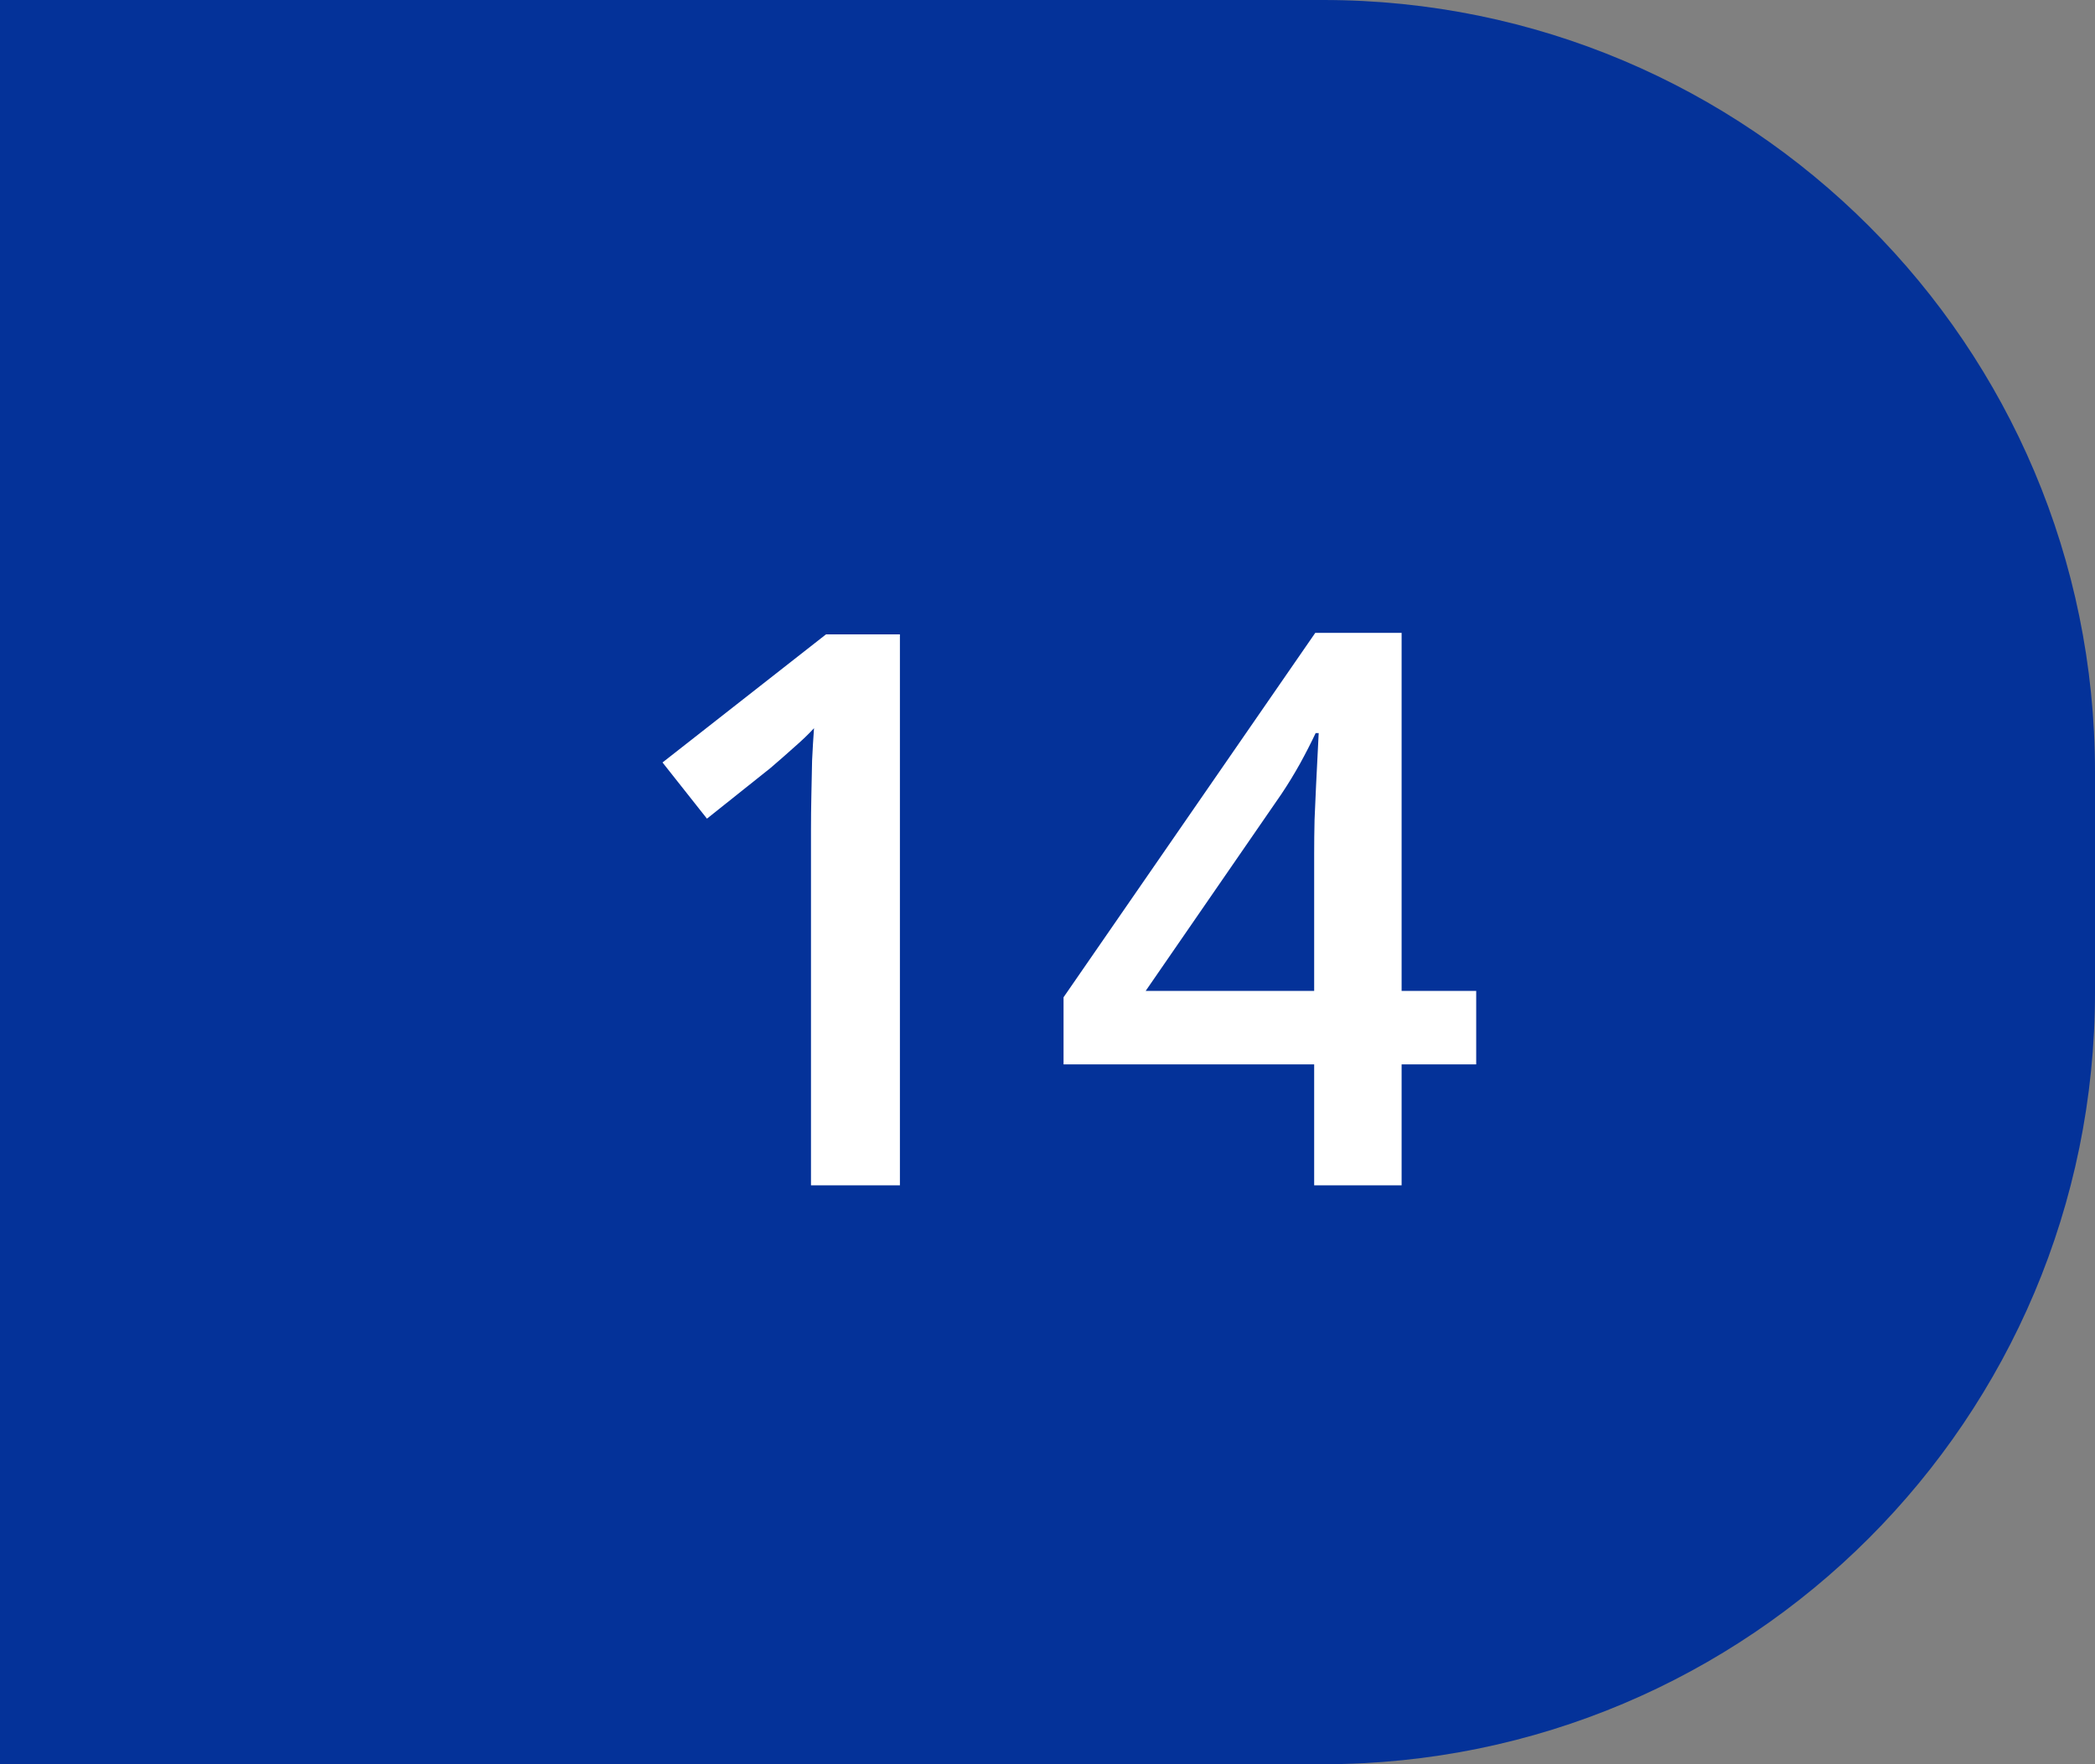
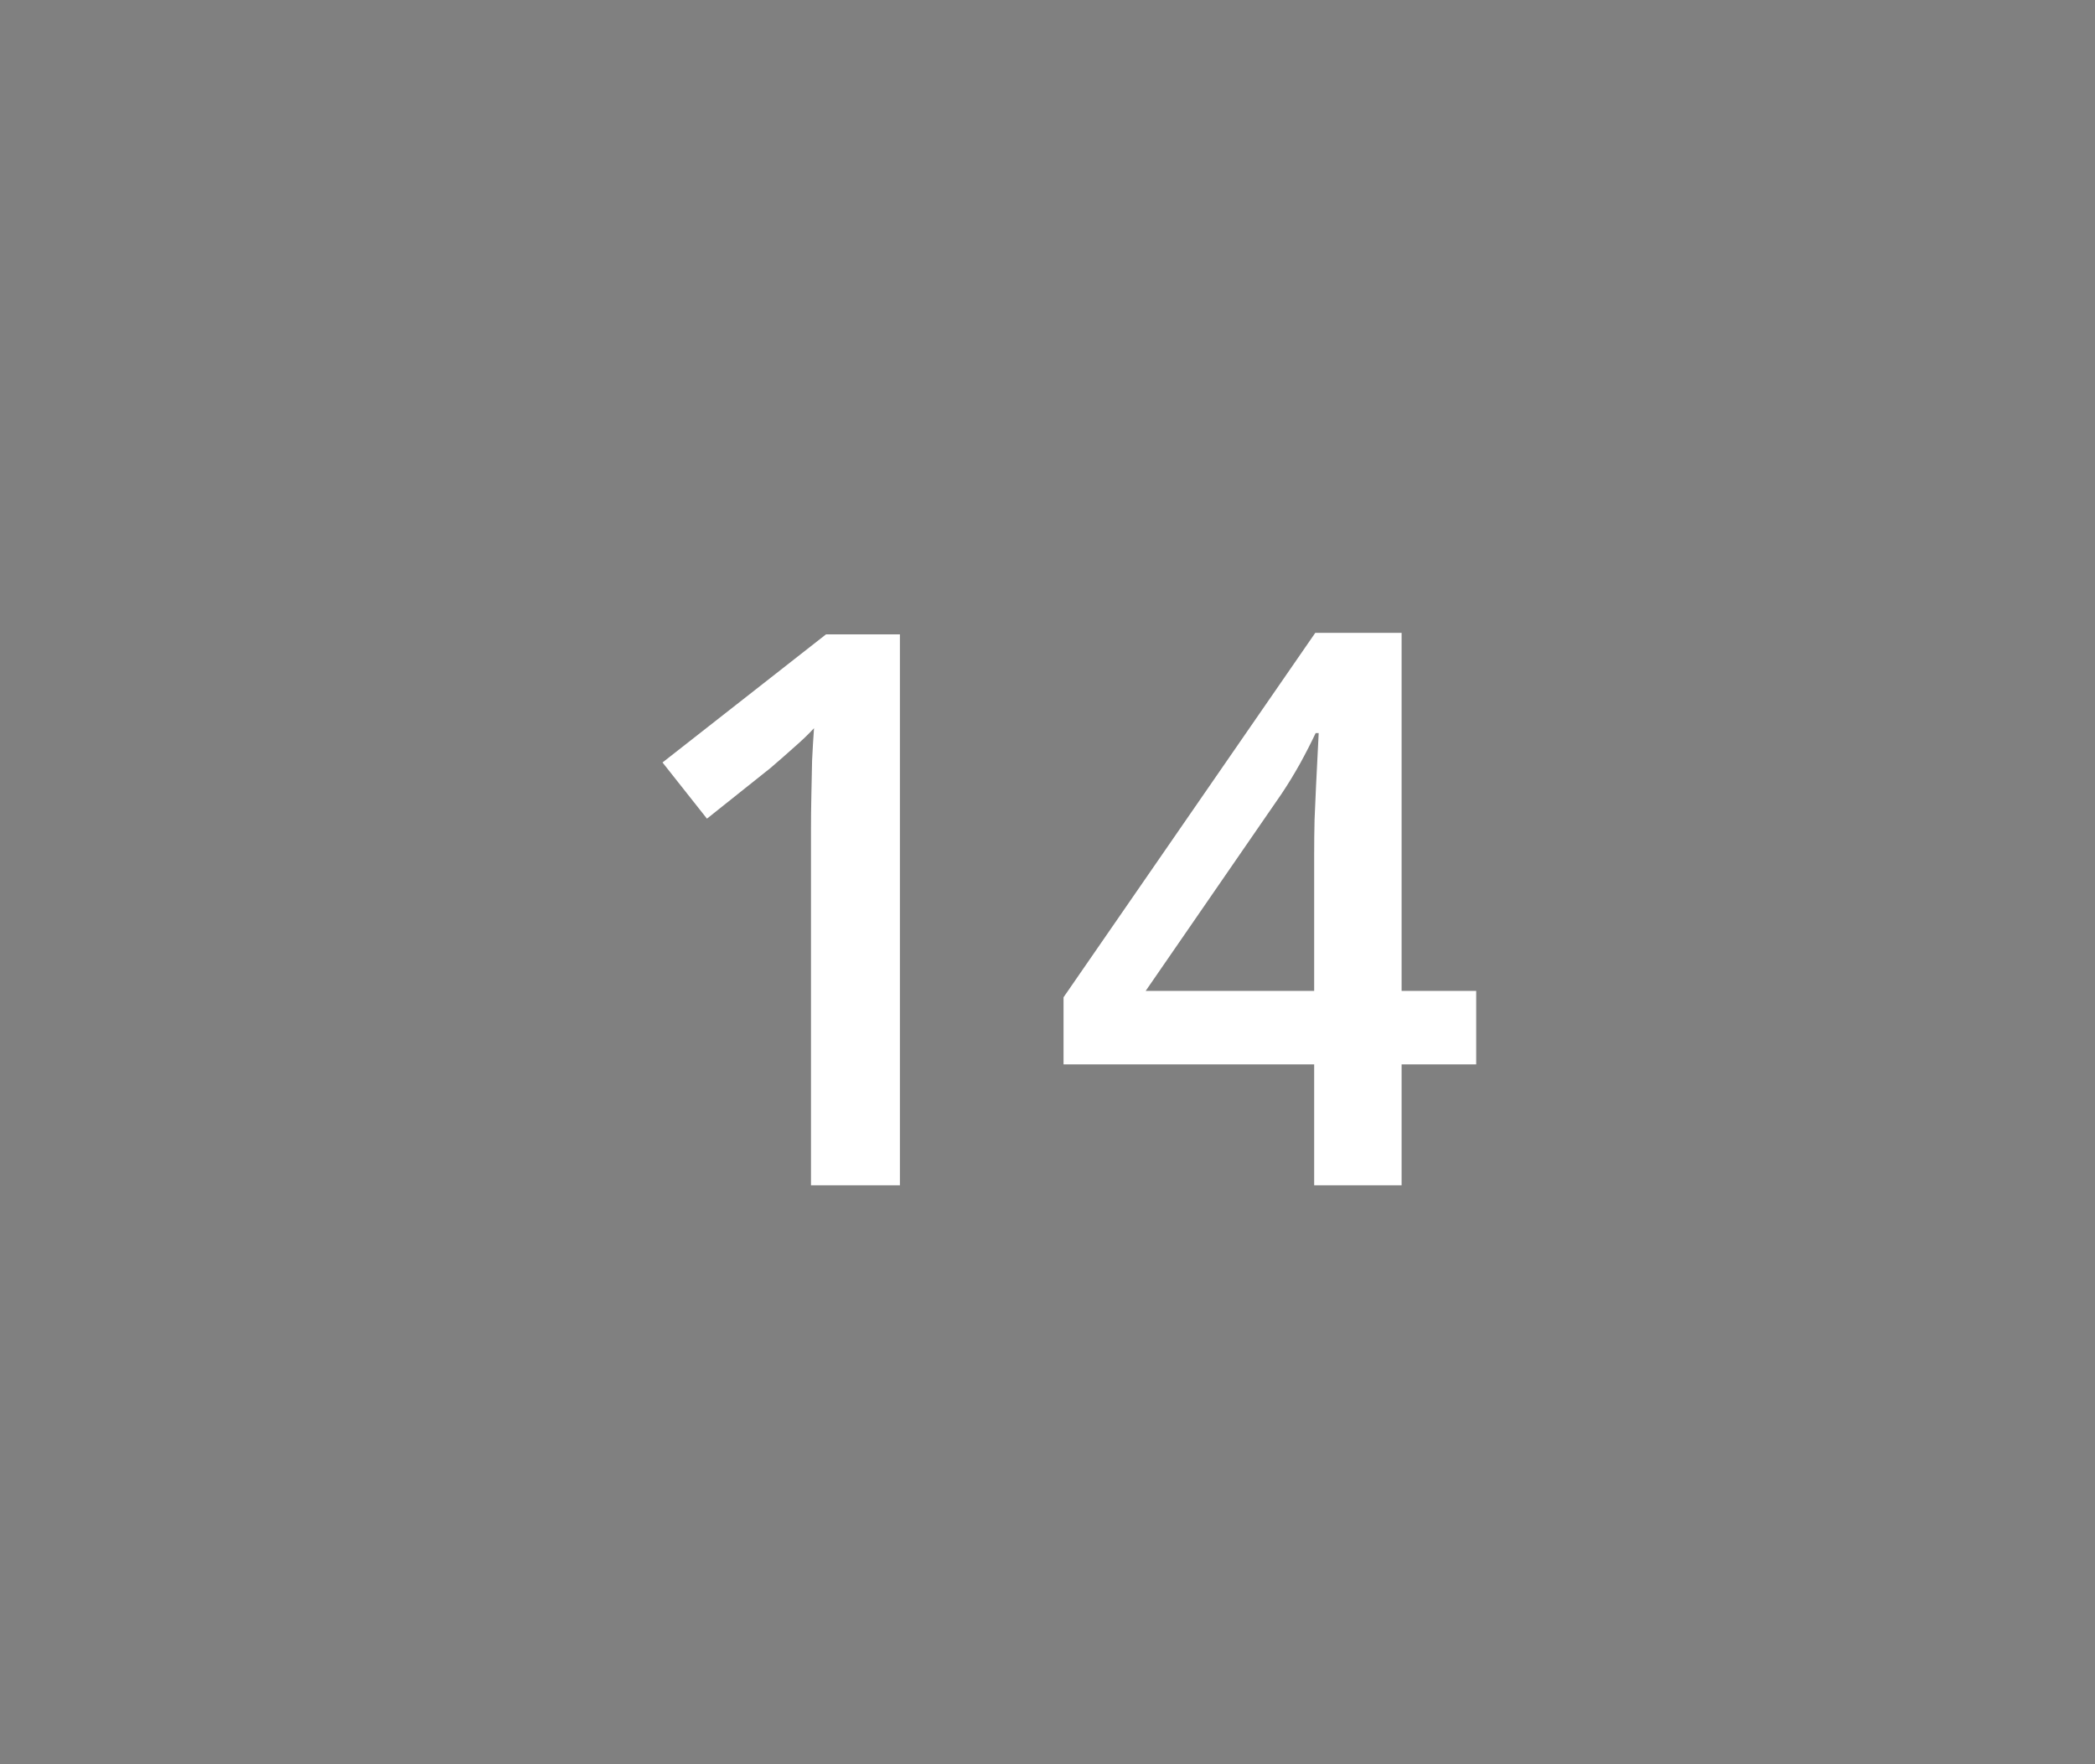
<svg xmlns="http://www.w3.org/2000/svg" width="38" height="32" viewBox="0 0 38 32" fill="none">
  <rect x="0" y="0" width="38" height="32" fill="#808080" stroke="none" />
-   <path d="M0 0H24C31.732 0 38 6.268 38 14V18C38 25.732 31.732 32 24 32H0V0Z" fill="#043299" />
  <path d="M16.323 21.5H14.71V15.067C14.71 14.853 14.712 14.639 14.717 14.425C14.721 14.211 14.726 14.001 14.73 13.796C14.74 13.591 14.751 13.395 14.765 13.208C14.669 13.313 14.55 13.427 14.409 13.55C14.273 13.673 14.127 13.8 13.972 13.933L12.823 14.849L12.017 13.83L14.983 11.506H16.323V21.5ZM26.776 19.306H25.423V21.5H23.837V19.306H19.291V18.089L23.857 11.479H25.423V17.973H26.776V19.306ZM23.837 17.973V15.491C23.837 15.286 23.839 15.079 23.844 14.869C23.853 14.655 23.862 14.45 23.871 14.254C23.88 14.058 23.889 13.878 23.898 13.714C23.907 13.545 23.914 13.406 23.919 13.297H23.864C23.778 13.479 23.682 13.666 23.577 13.857C23.472 14.044 23.361 14.227 23.242 14.404L20.781 17.973H23.837Z" fill="white" />
</svg>